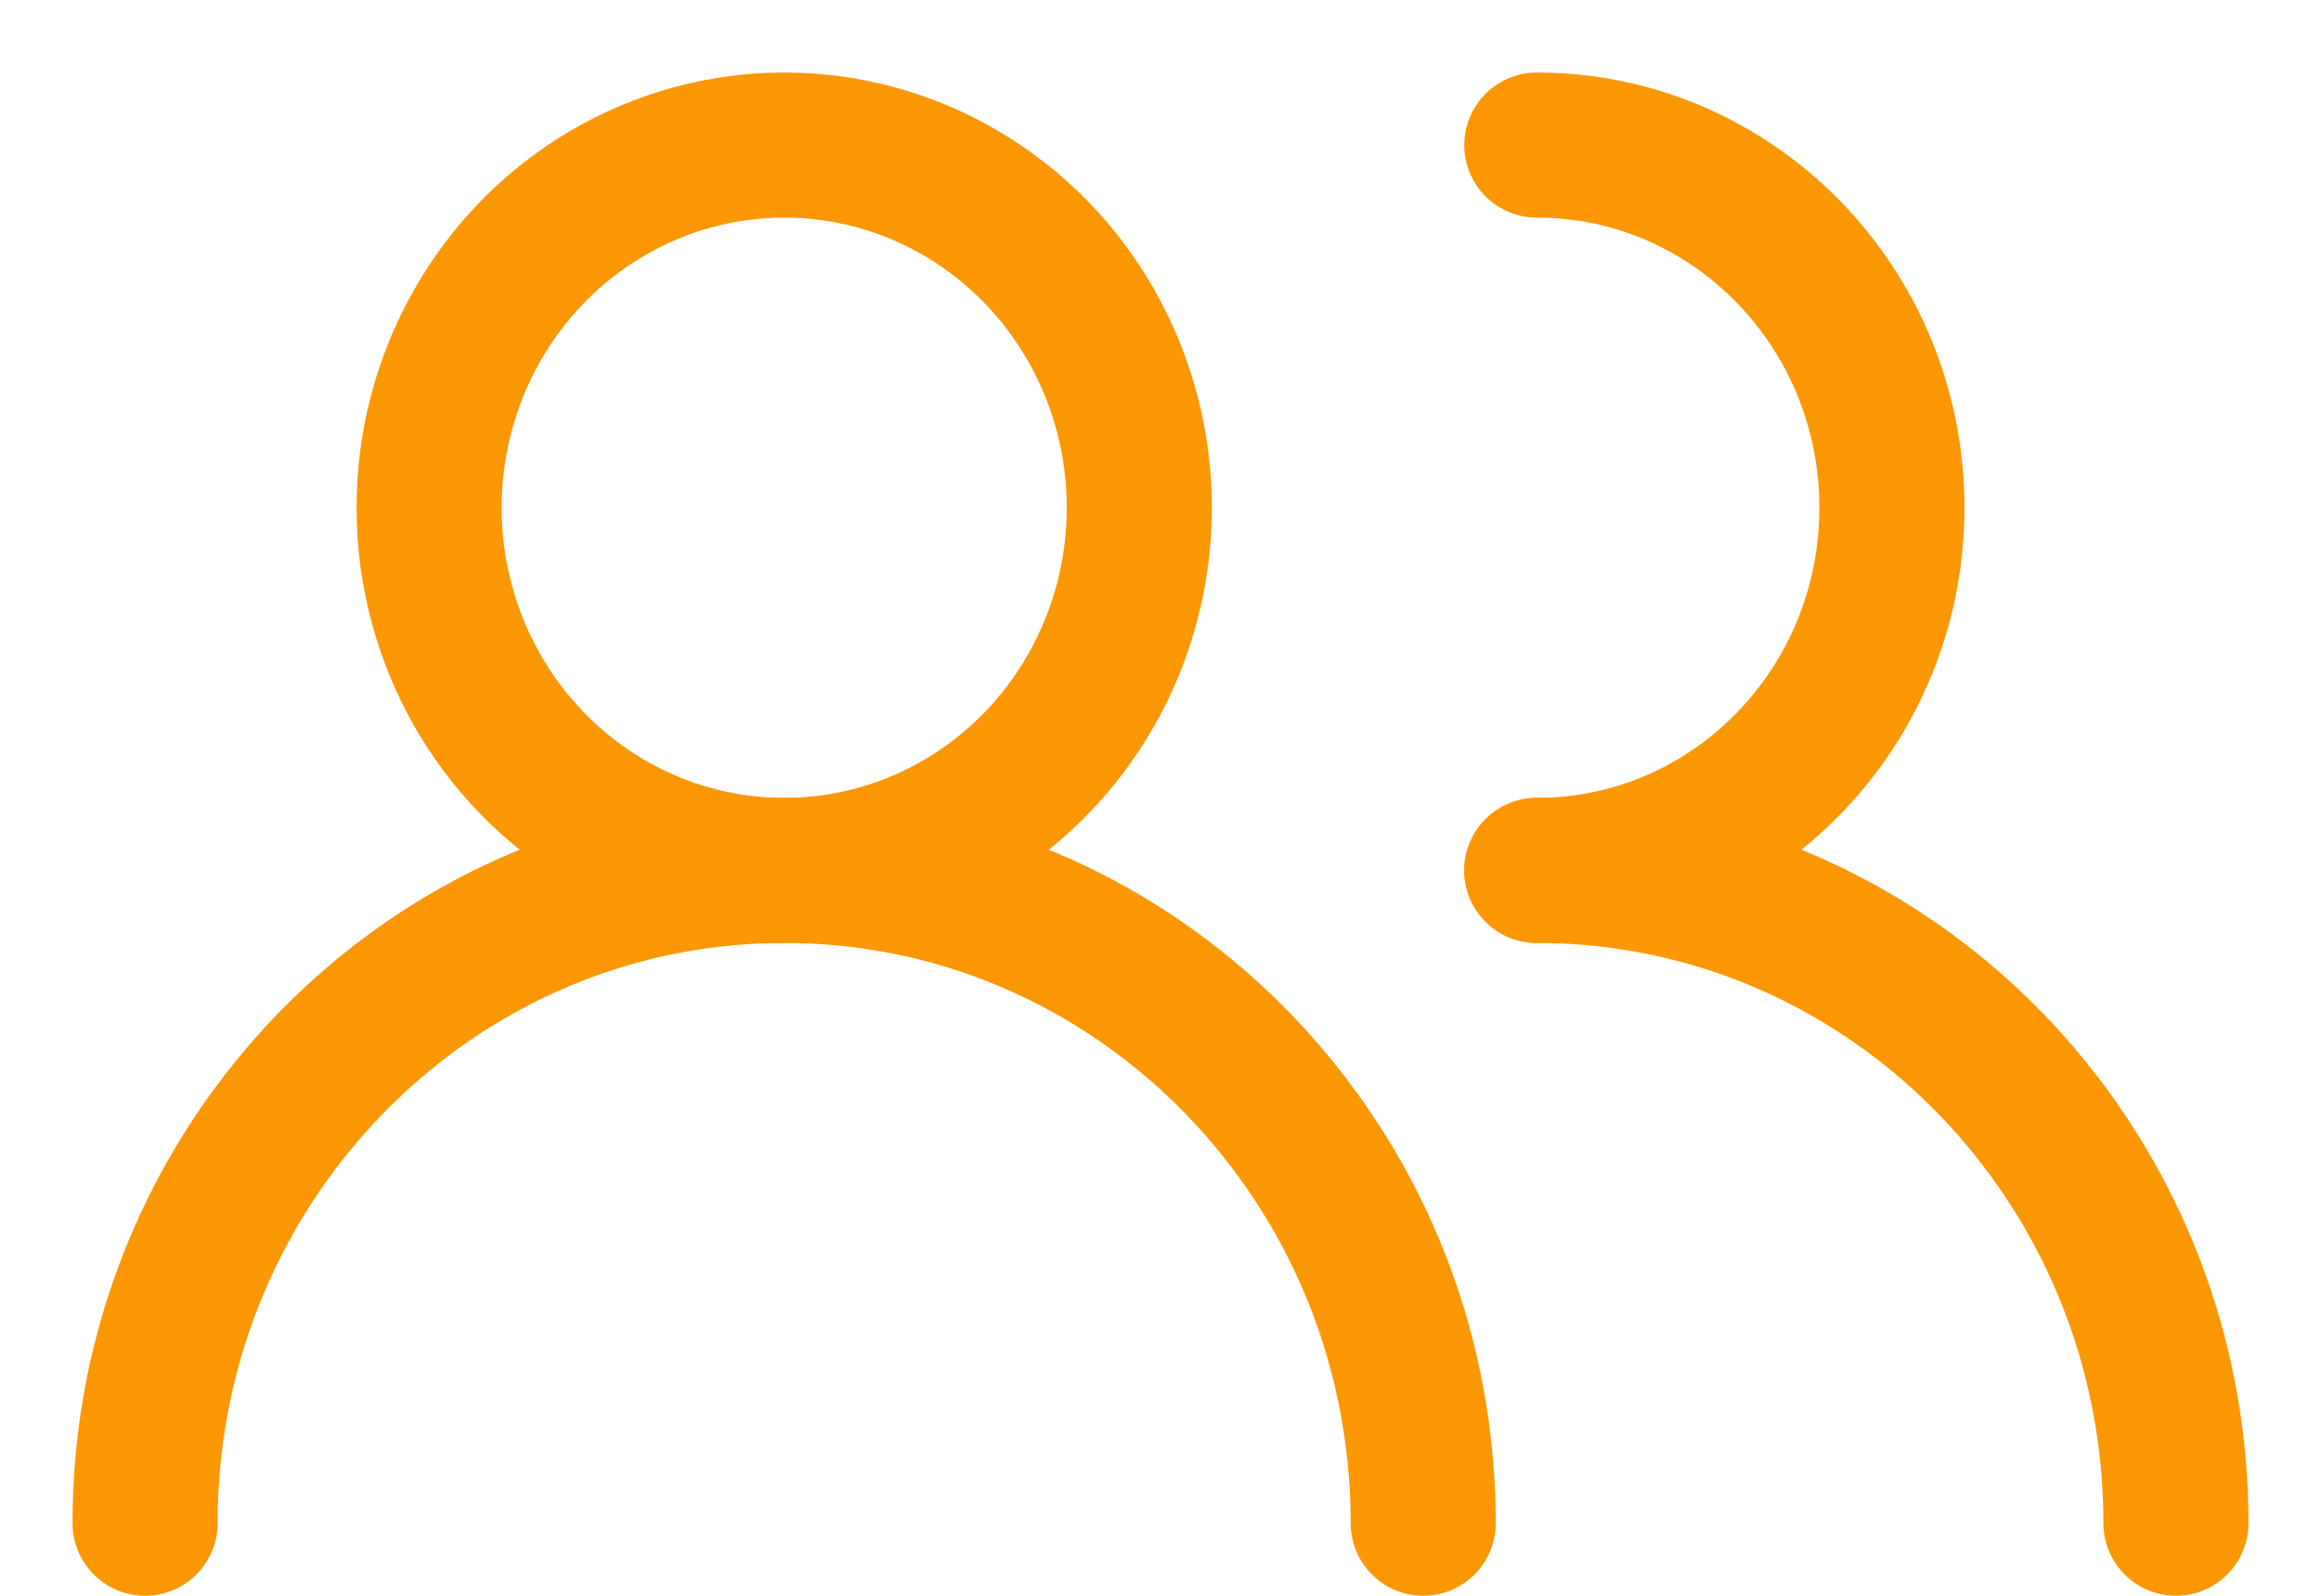
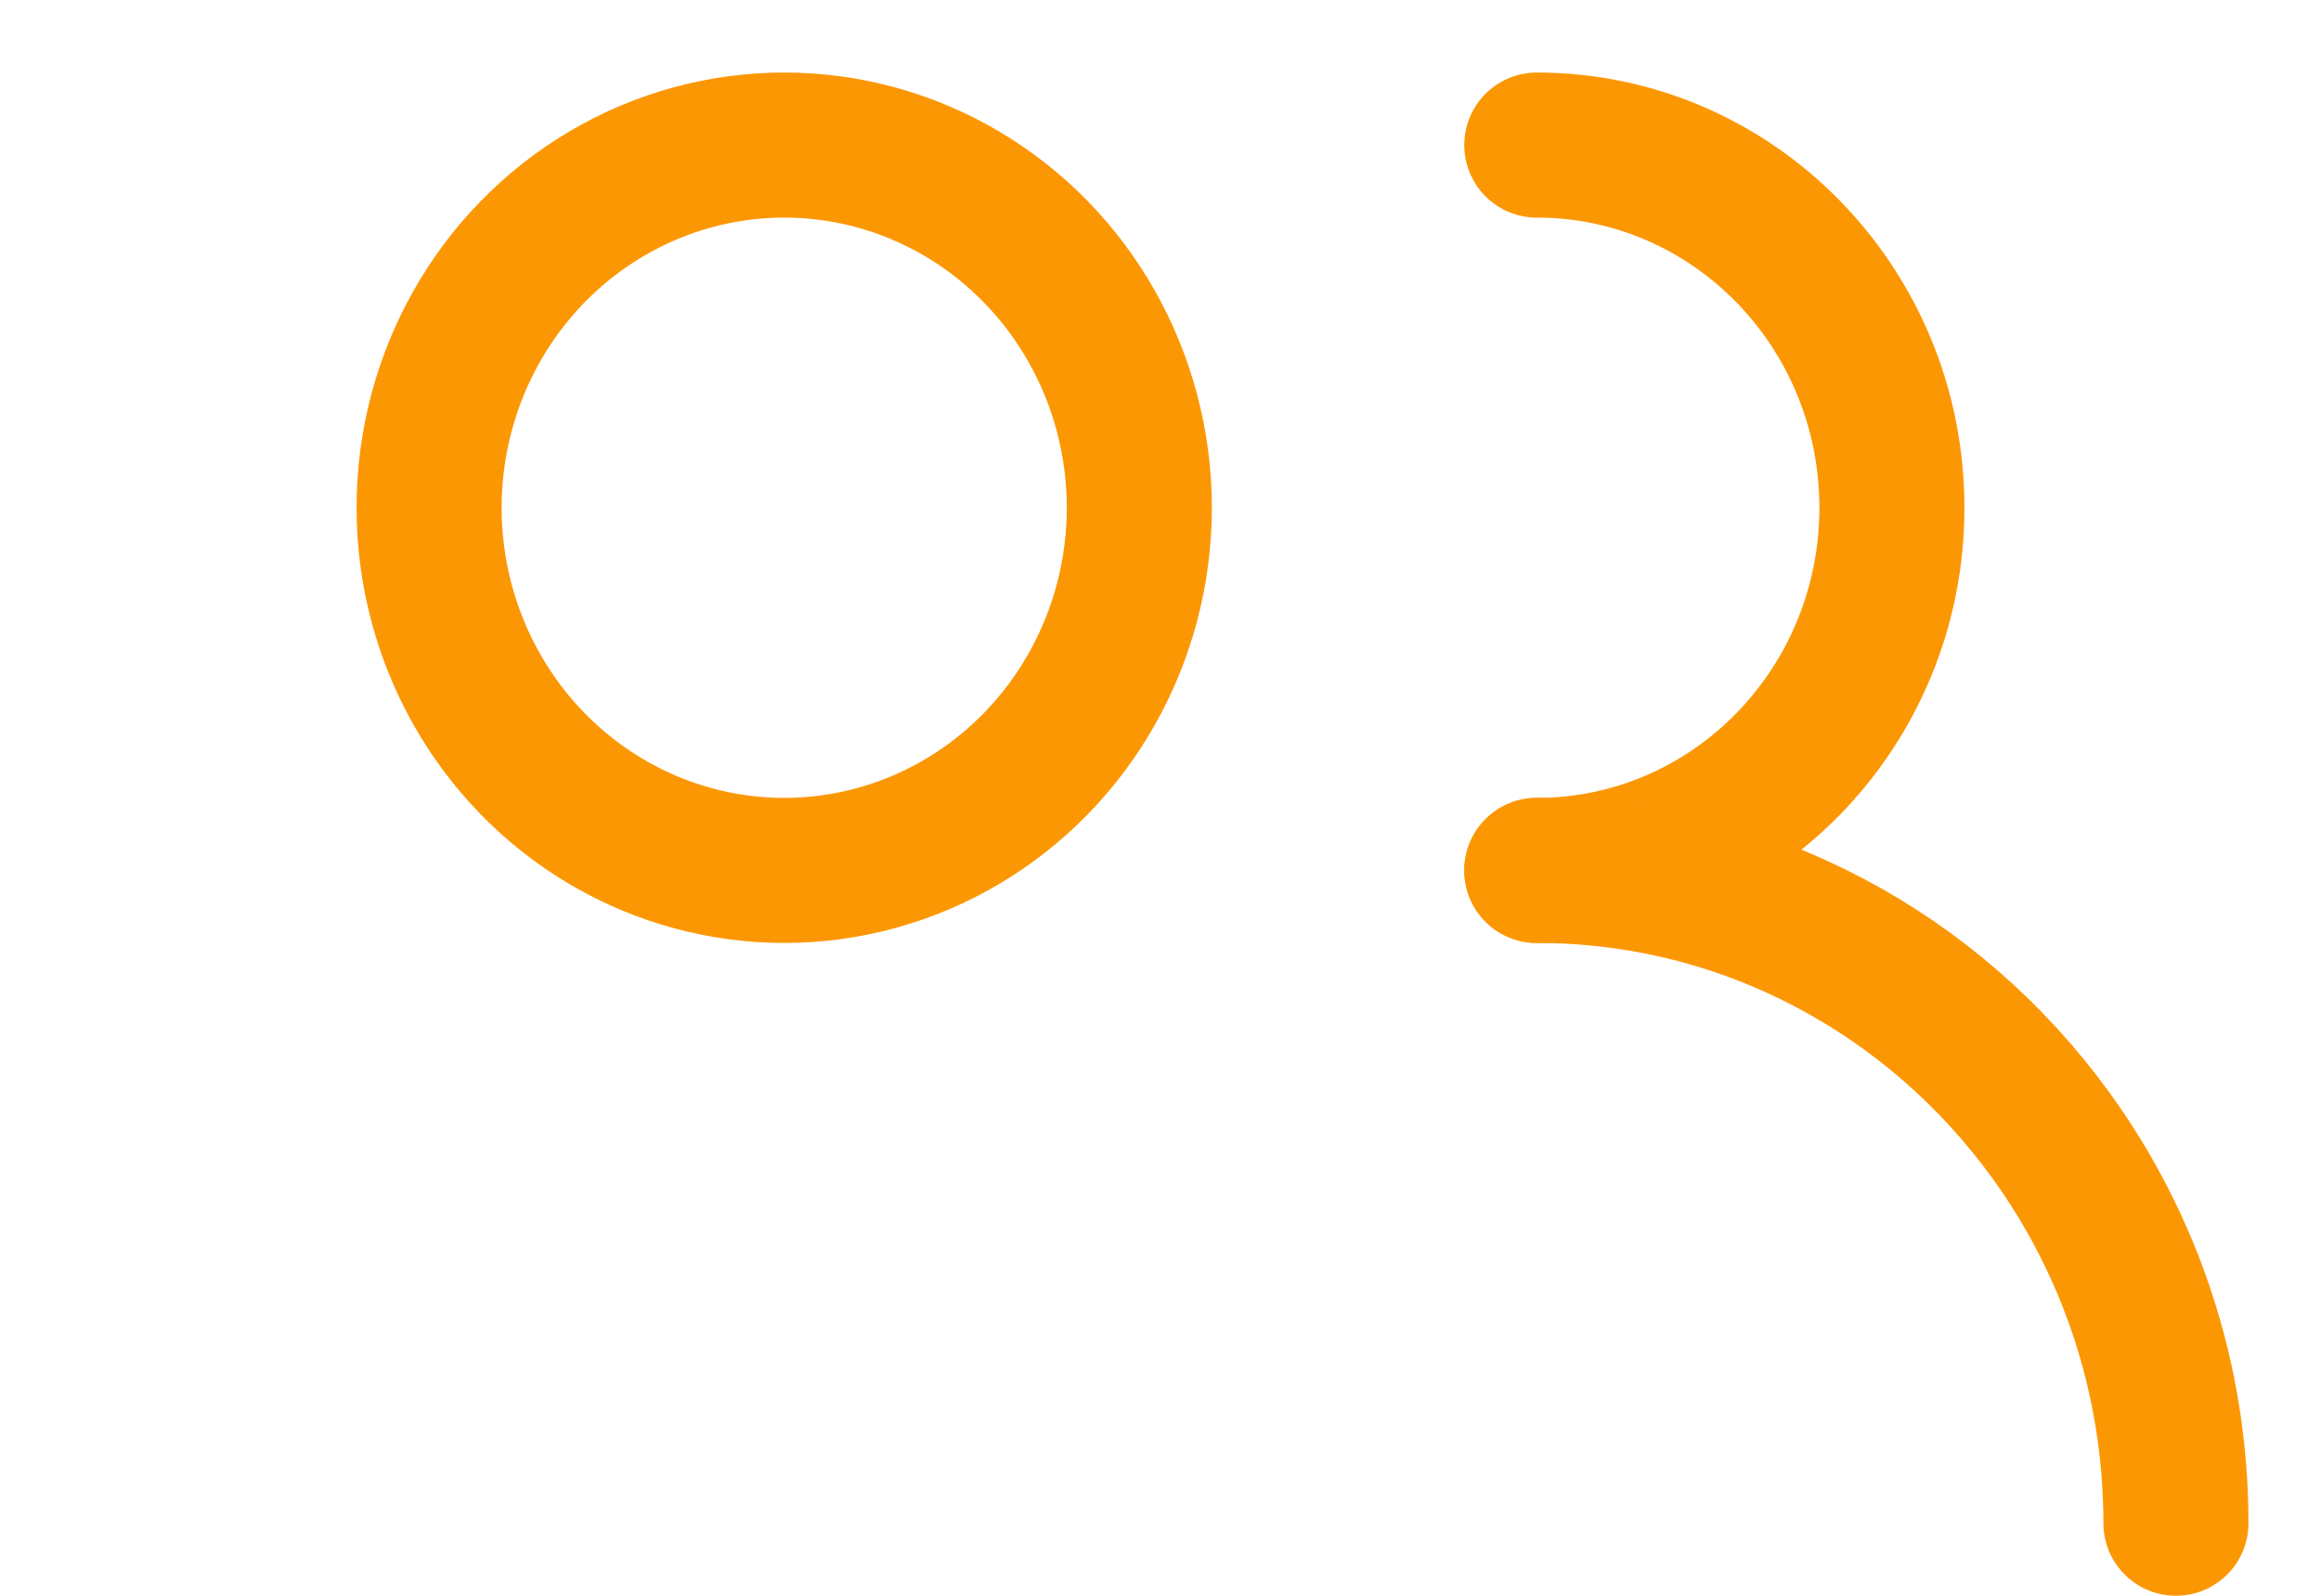
<svg xmlns="http://www.w3.org/2000/svg" width="16px" height="11px" viewBox="0 0 16 11" version="1.1">
  <title>Group 30</title>
  <g id="Page-1" stroke="none" stroke-width="1" fill="none" fill-rule="evenodd">
    <g id="codice-sconto.net_coupon" transform="translate(-688, -455)" stroke="#FC9704">
      <g id="Group-34" transform="translate(689, 453)">
        <g id="Group-30" transform="translate(0, 3)">
          <ellipse id="Oval-4" cx="4.406" cy="2.5" rx="2.448" ry="2.5" />
          <path d="M9.594,5 C10.946,5 12.042,3.881 12.042,2.5 C12.042,1.119 10.946,0 9.594,0" id="Oval-4-Copy-2" stroke-linecap="round" />
-           <path d="M8.811,9.5 C8.811,8.498 8.491,7.572 7.948,6.825 C7.146,5.718 5.858,5 4.406,5 C2.953,5 1.665,5.718 0.863,6.825 C0.321,7.572 0,8.498 0,9.5" id="Oval-4-Copy" stroke-linecap="round" />
          <path d="M14,9.5 C14,8.498 13.679,7.572 13.137,6.825 C12.335,5.718 11.047,5 9.594,5" id="Oval-4-Copy-3" stroke-linecap="round" />
        </g>
      </g>
    </g>
  </g>
</svg>